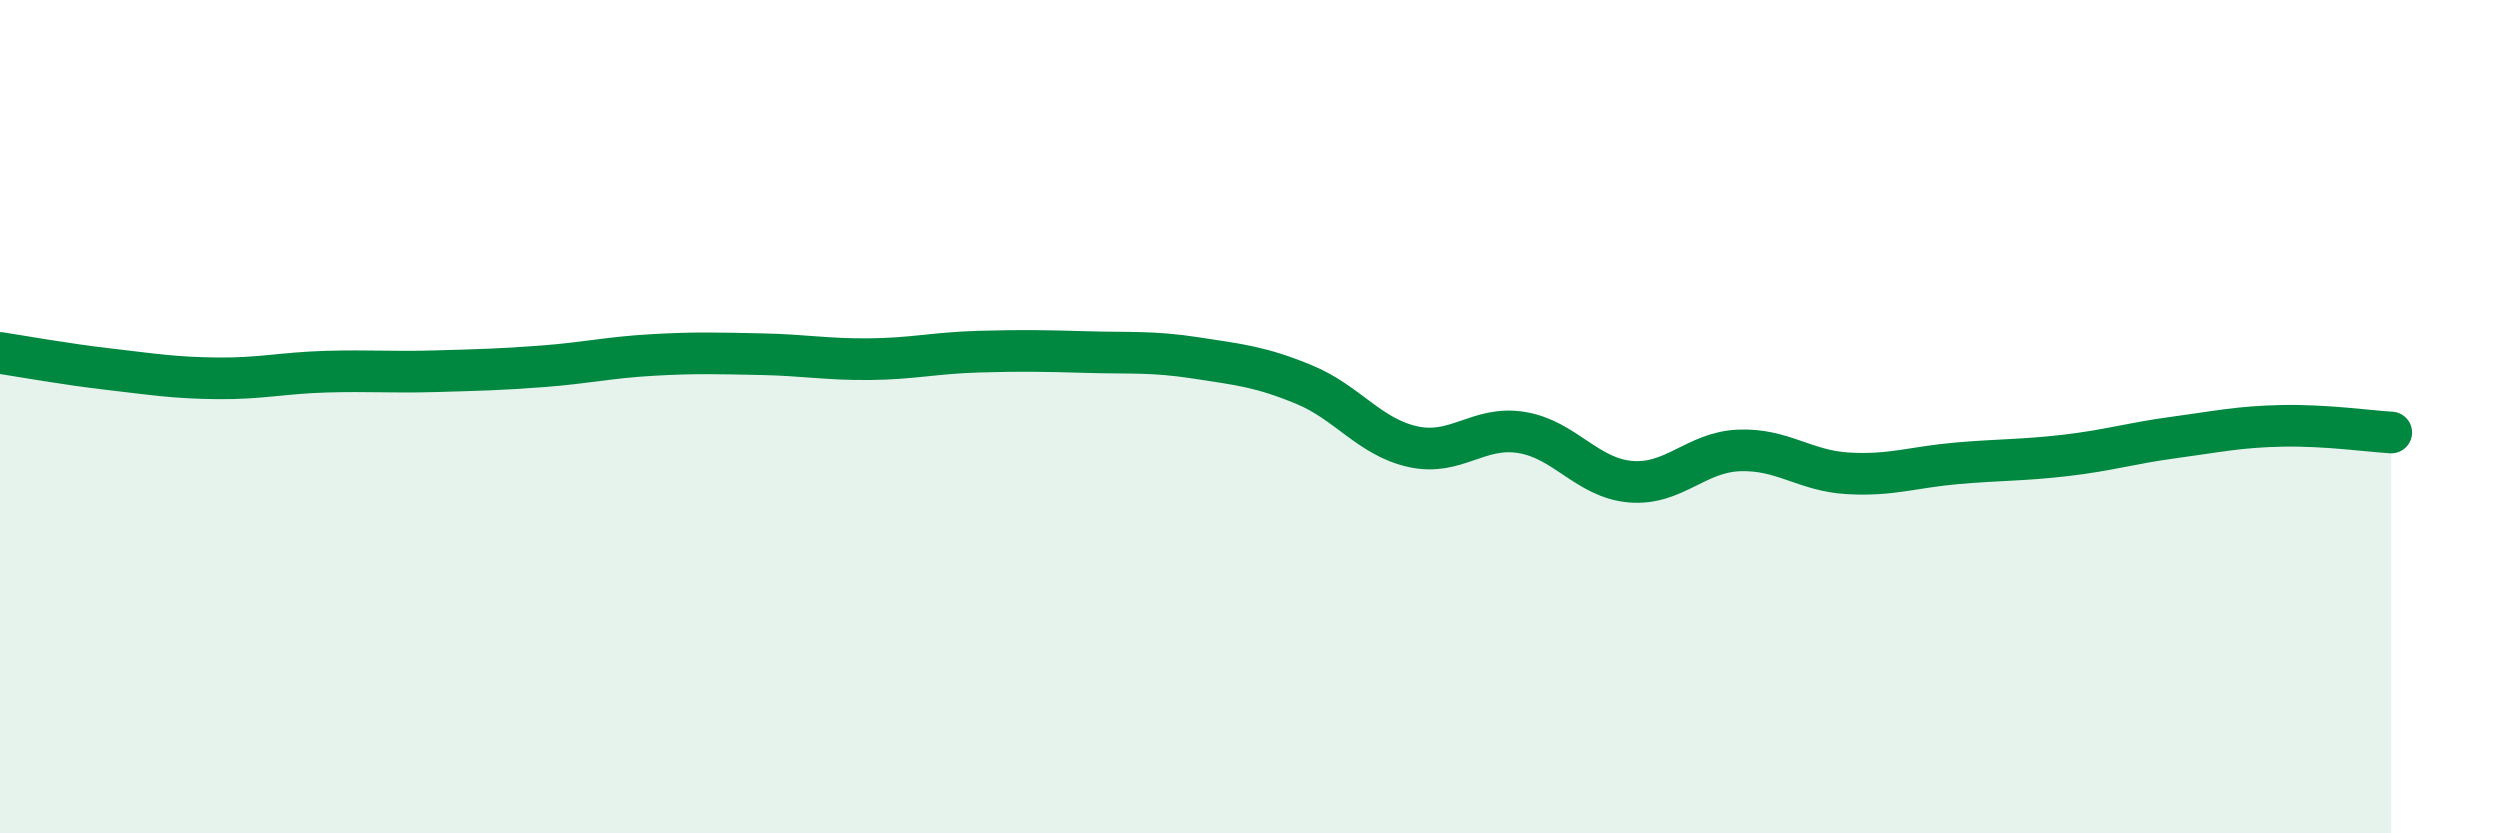
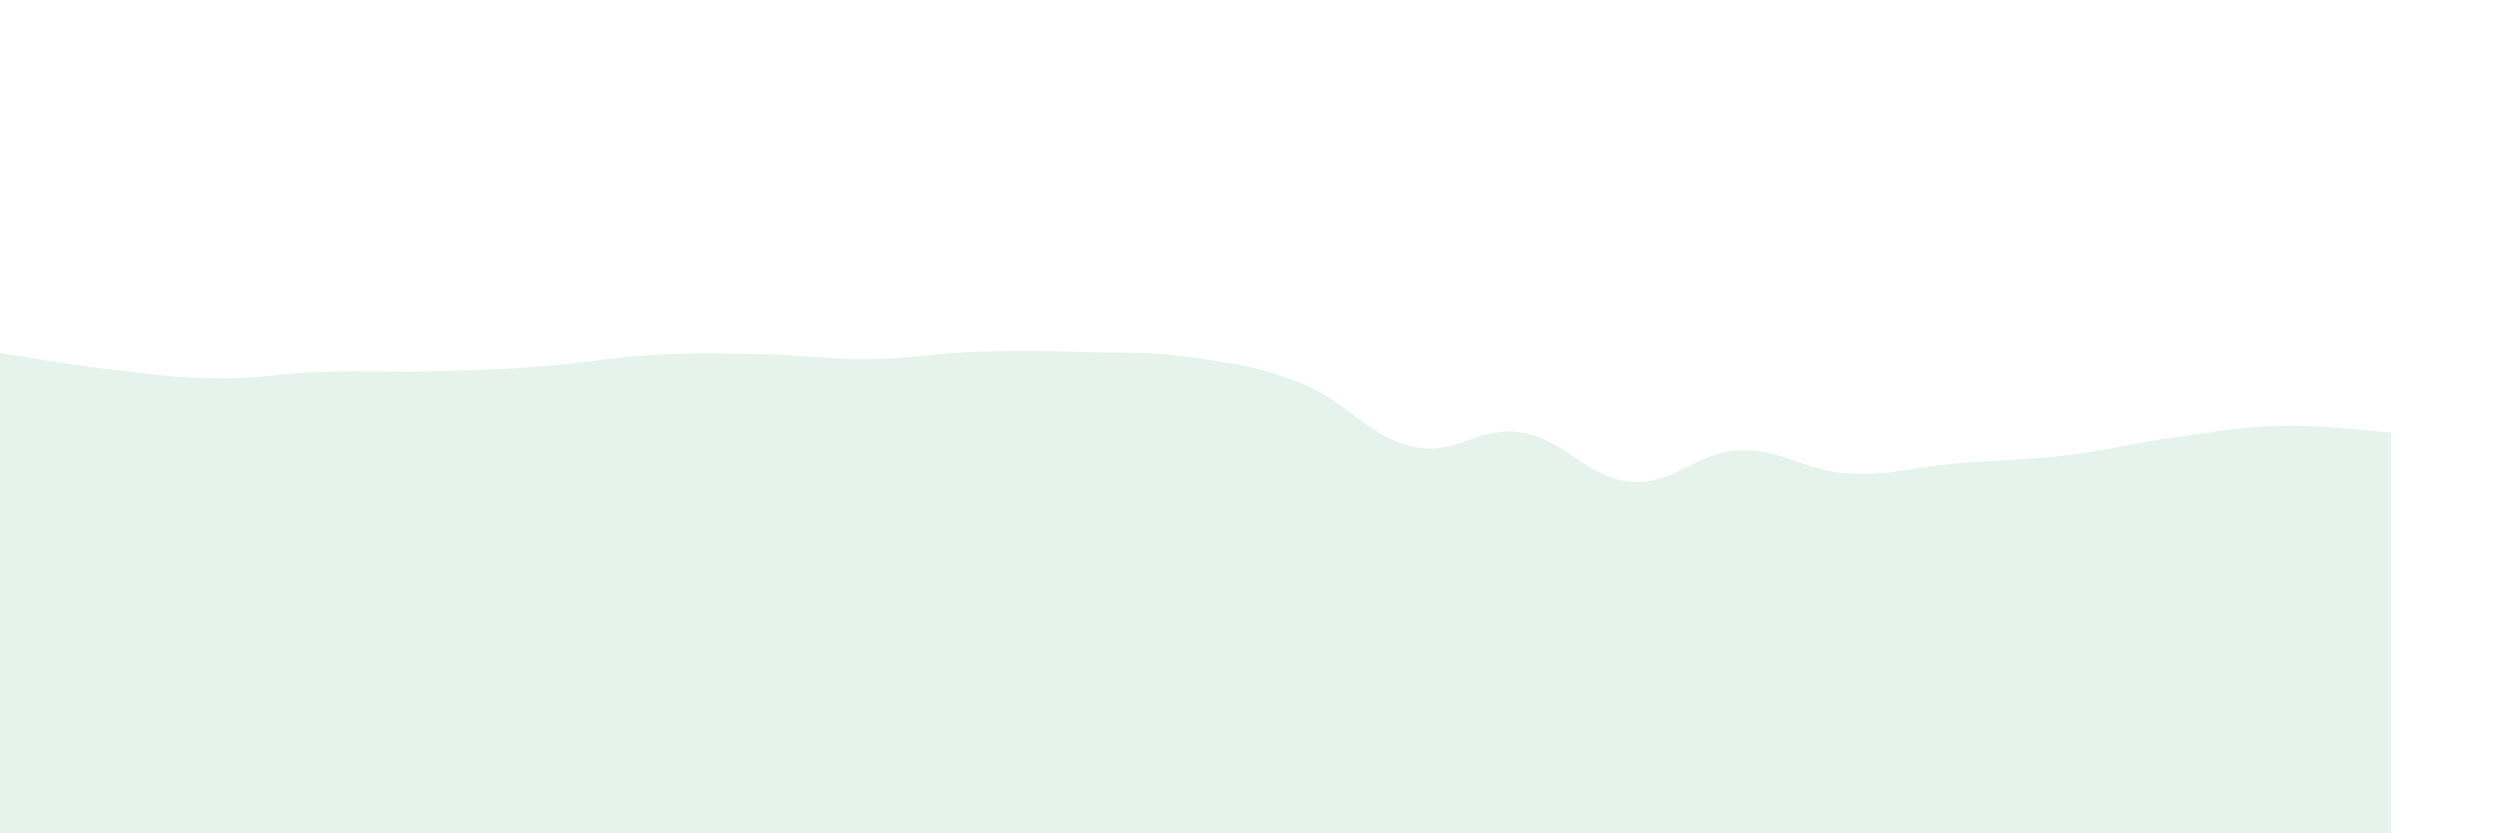
<svg xmlns="http://www.w3.org/2000/svg" width="60" height="20" viewBox="0 0 60 20">
  <path d="M 0,8.47 C 0.52,8.55 1.57,8.74 2.61,8.86 C 3.65,8.98 4.18,9.07 5.22,9.08 C 6.26,9.09 6.79,8.95 7.83,8.92 C 8.87,8.89 9.39,8.94 10.43,8.91 C 11.47,8.88 12,8.87 13.04,8.79 C 14.08,8.71 14.61,8.58 15.65,8.52 C 16.69,8.46 17.22,8.48 18.26,8.5 C 19.3,8.52 19.83,8.63 20.87,8.62 C 21.91,8.61 22.44,8.47 23.48,8.44 C 24.52,8.41 25.05,8.42 26.09,8.45 C 27.13,8.48 27.66,8.43 28.7,8.59 C 29.74,8.75 30.26,8.8 31.3,9.23 C 32.34,9.66 32.87,10.49 33.91,10.72 C 34.95,10.95 35.48,10.21 36.52,10.38 C 37.56,10.55 38.09,11.47 39.13,11.56 C 40.17,11.65 40.7,10.85 41.74,10.81 C 42.78,10.77 43.31,11.3 44.35,11.36 C 45.39,11.42 45.92,11.21 46.96,11.12 C 48,11.03 48.53,11.05 49.57,10.93 C 50.61,10.81 51.13,10.64 52.17,10.5 C 53.21,10.36 53.74,10.24 54.78,10.22 C 55.82,10.2 56.87,10.35 57.39,10.38L57.39 20L0 20Z" fill="#008740" opacity="0.1" stroke-linecap="round" stroke-linejoin="round" />
-   <path d="M 0,8.47 C 0.52,8.55 1.57,8.74 2.61,8.86 C 3.65,8.98 4.18,9.07 5.22,9.08 C 6.26,9.09 6.79,8.95 7.83,8.92 C 8.87,8.89 9.39,8.94 10.43,8.91 C 11.47,8.88 12,8.87 13.04,8.79 C 14.08,8.71 14.61,8.58 15.65,8.52 C 16.69,8.46 17.22,8.48 18.26,8.5 C 19.3,8.52 19.83,8.63 20.87,8.62 C 21.91,8.61 22.44,8.47 23.48,8.44 C 24.52,8.41 25.05,8.42 26.09,8.45 C 27.13,8.48 27.66,8.43 28.7,8.59 C 29.74,8.75 30.26,8.8 31.3,9.23 C 32.34,9.66 32.87,10.49 33.91,10.72 C 34.95,10.95 35.48,10.21 36.52,10.38 C 37.56,10.55 38.09,11.47 39.13,11.56 C 40.17,11.65 40.7,10.85 41.74,10.81 C 42.78,10.77 43.31,11.3 44.35,11.36 C 45.39,11.42 45.92,11.21 46.96,11.12 C 48,11.03 48.53,11.05 49.57,10.93 C 50.61,10.81 51.13,10.64 52.17,10.5 C 53.21,10.36 53.74,10.24 54.78,10.22 C 55.82,10.2 56.87,10.35 57.39,10.38" stroke="#008740" stroke-width="1" fill="none" stroke-linecap="round" stroke-linejoin="round" />
</svg>